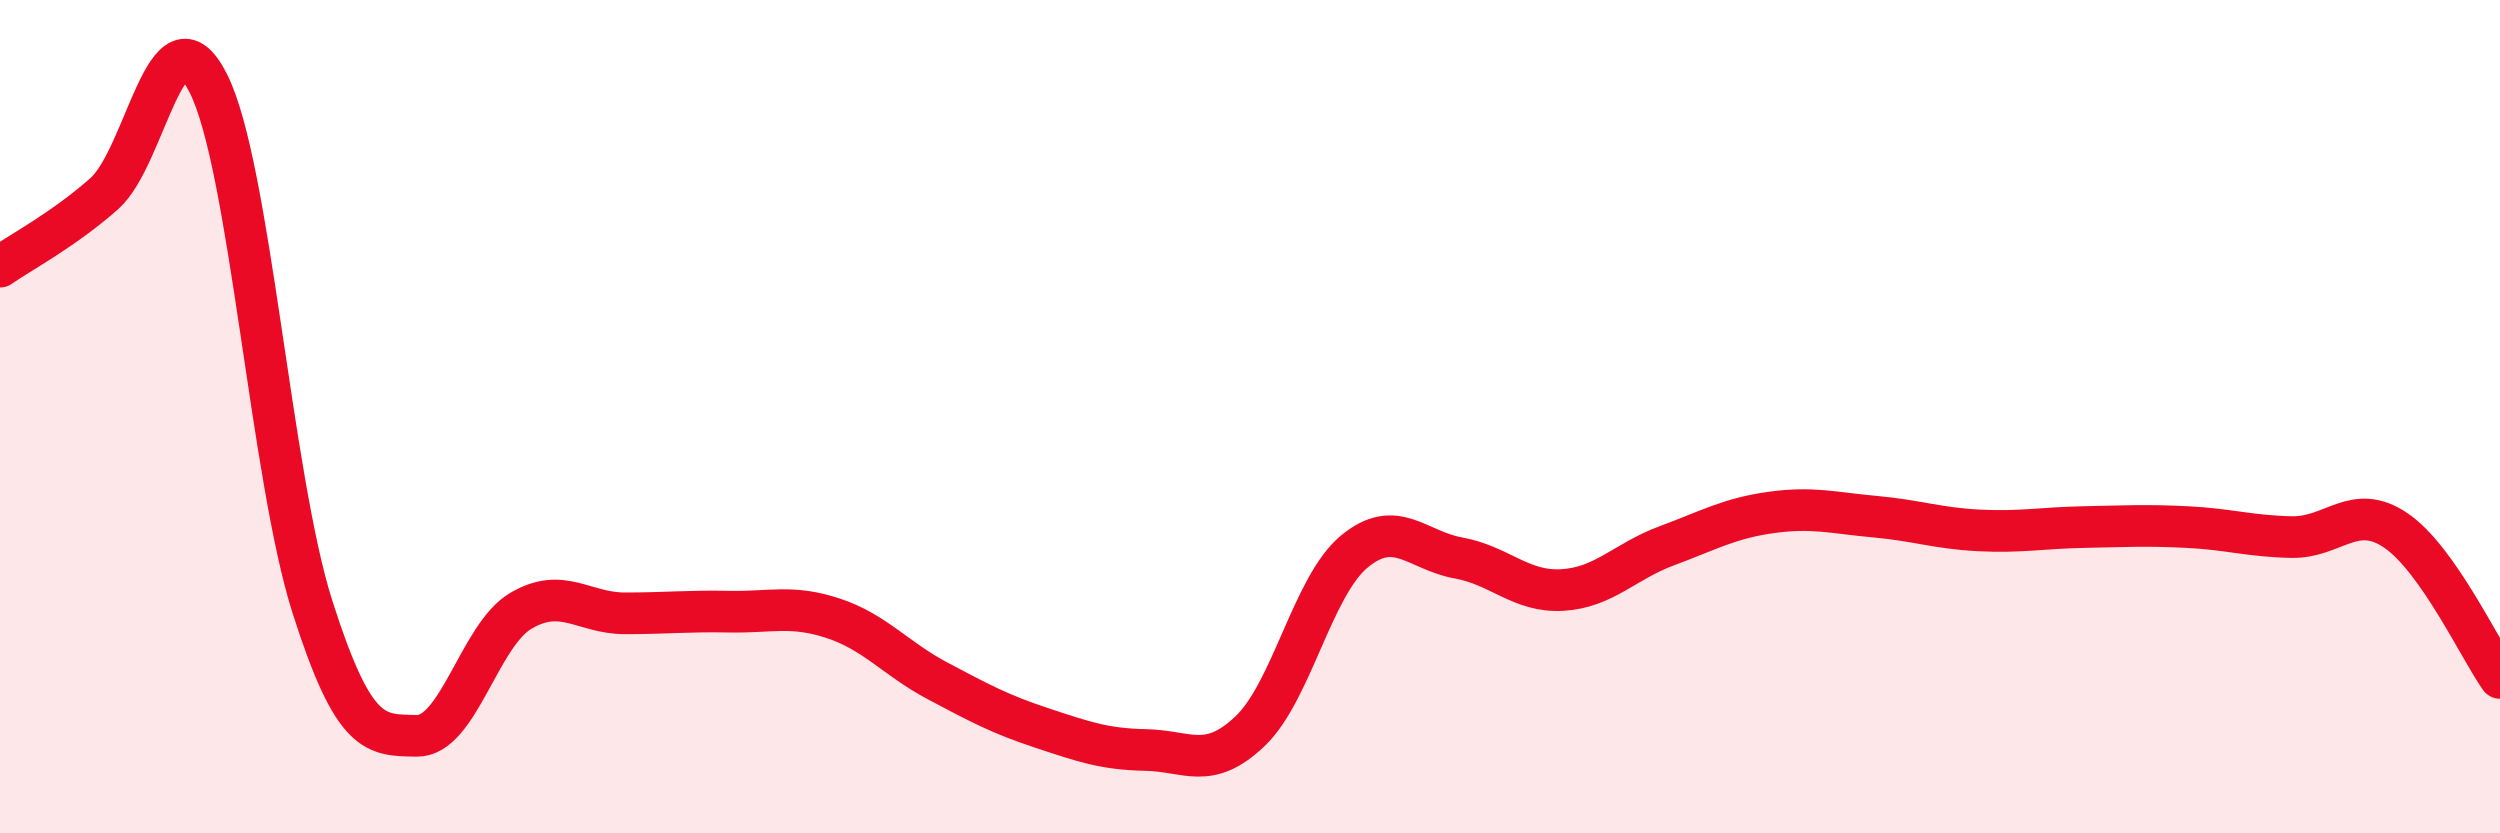
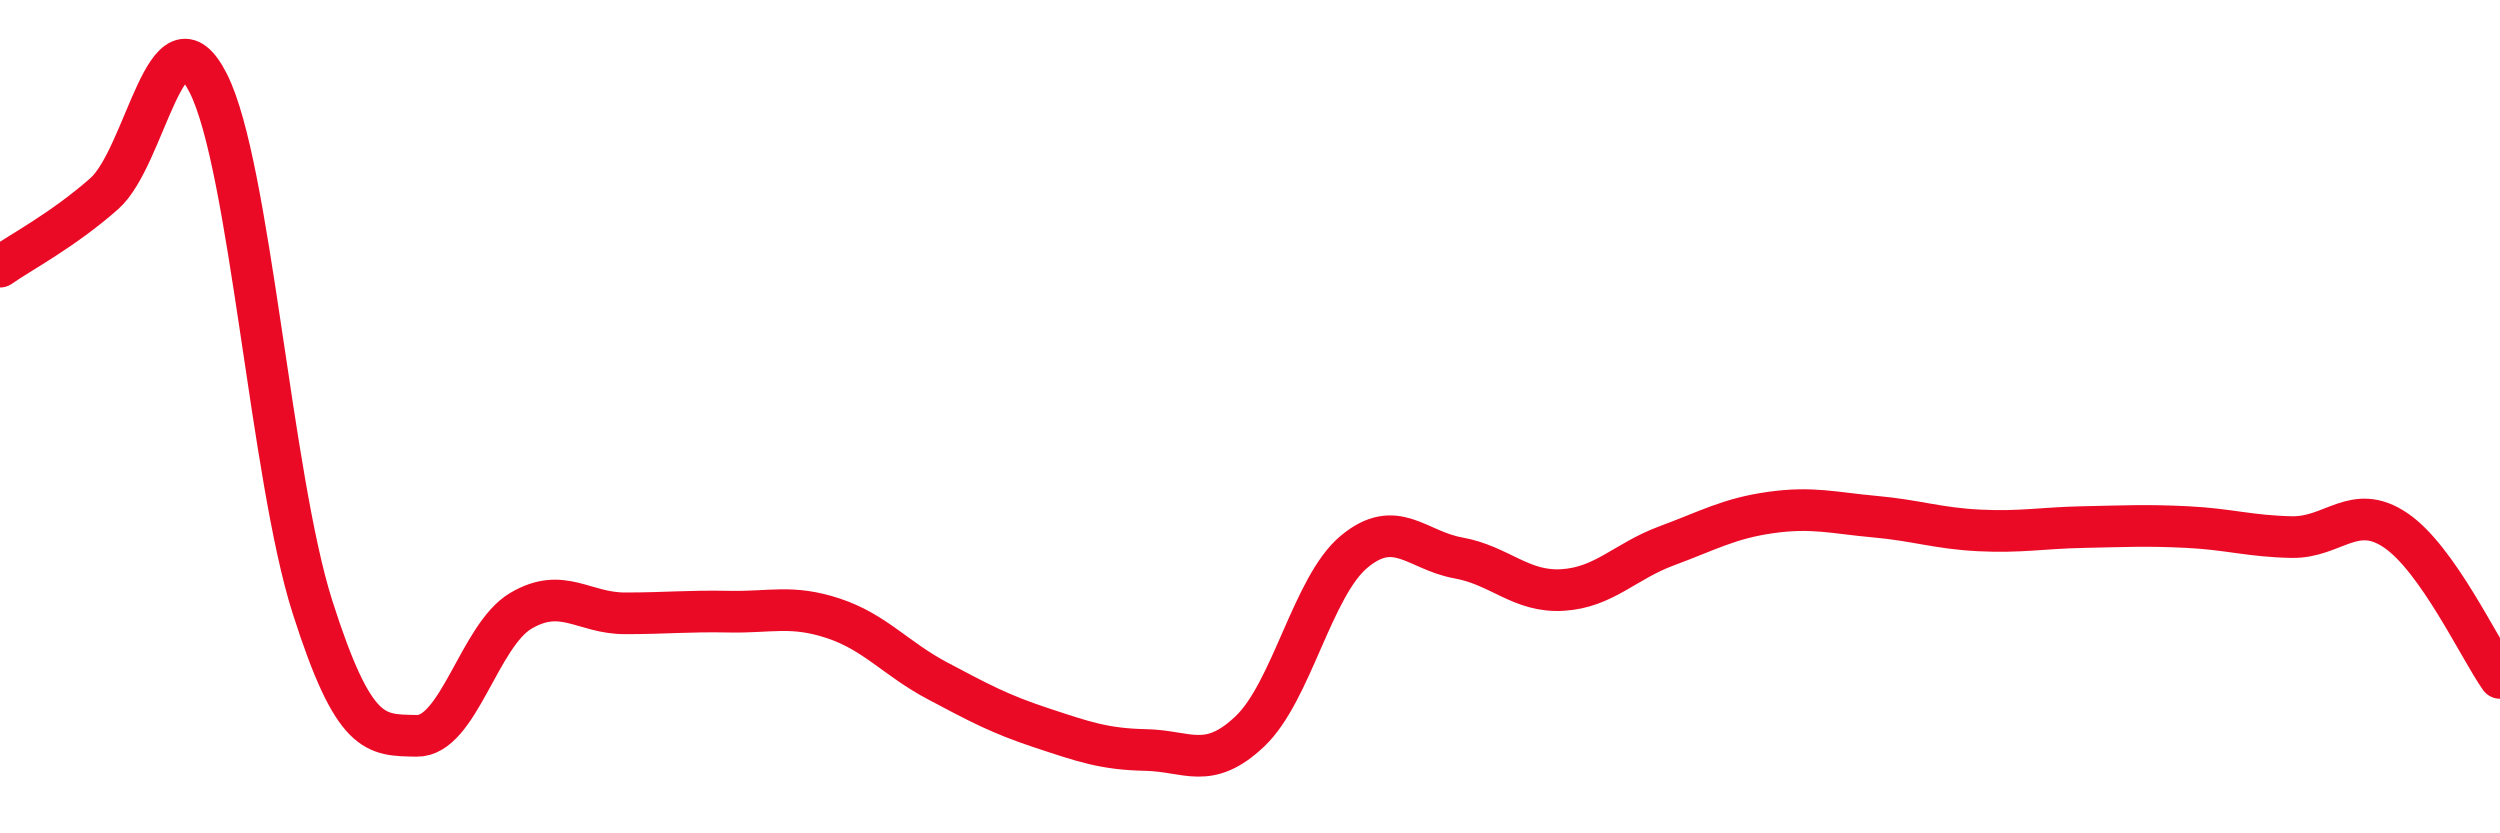
<svg xmlns="http://www.w3.org/2000/svg" width="60" height="20" viewBox="0 0 60 20">
-   <path d="M 0,6.4 C 0.5,6.05 1.5,5.53 2.5,4.65 C 3.5,3.77 4,0.02 5,2 C 6,3.98 6.5,11.44 7.5,14.57 C 8.5,17.7 9,17.64 10,17.66 C 11,17.68 11.5,15.25 12.5,14.66 C 13.5,14.07 14,14.72 15,14.72 C 16,14.72 16.5,14.66 17.5,14.68 C 18.5,14.7 19,14.51 20,14.84 C 21,15.17 21.5,15.81 22.5,16.34 C 23.5,16.87 24,17.14 25,17.47 C 26,17.8 26.5,17.98 27.5,18 C 28.5,18.02 29,18.5 30,17.55 C 31,16.6 31.5,14.07 32.5,13.24 C 33.5,12.41 34,13.21 35,13.39 C 36,13.57 36.5,14.22 37.5,14.16 C 38.5,14.1 39,13.47 40,13.1 C 41,12.73 41.5,12.44 42.5,12.3 C 43.5,12.16 44,12.31 45,12.4 C 46,12.49 46.5,12.68 47.5,12.73 C 48.5,12.78 49,12.67 50,12.65 C 51,12.63 51.5,12.6 52.5,12.65 C 53.5,12.7 54,12.87 55,12.89 C 56,12.91 56.5,12.05 57.5,12.73 C 58.5,13.41 59.5,15.56 60,16.27L60 20L0 20Z" fill="#EB0A25" opacity="0.1" stroke-linecap="round" stroke-linejoin="round" />
  <path d="M 0,6.4 C 0.5,6.05 1.5,5.53 2.5,4.65 C 3.5,3.77 4,0.02 5,2 C 6,3.98 6.5,11.44 7.5,14.57 C 8.5,17.7 9,17.64 10,17.66 C 11,17.68 11.5,15.25 12.5,14.66 C 13.5,14.07 14,14.72 15,14.72 C 16,14.72 16.5,14.66 17.5,14.68 C 18.5,14.7 19,14.51 20,14.84 C 21,15.17 21.5,15.81 22.5,16.34 C 23.5,16.87 24,17.14 25,17.47 C 26,17.8 26.5,17.98 27.5,18 C 28.5,18.02 29,18.5 30,17.55 C 31,16.6 31.5,14.07 32.5,13.24 C 33.5,12.41 34,13.21 35,13.39 C 36,13.57 36.5,14.22 37.5,14.16 C 38.5,14.1 39,13.47 40,13.1 C 41,12.73 41.5,12.44 42.5,12.3 C 43.5,12.16 44,12.31 45,12.4 C 46,12.49 46.5,12.68 47.5,12.73 C 48.5,12.78 49,12.67 50,12.65 C 51,12.63 51.5,12.6 52.5,12.65 C 53.5,12.7 54,12.87 55,12.89 C 56,12.91 56.5,12.05 57.5,12.73 C 58.5,13.41 59.5,15.56 60,16.27" stroke="#EB0A25" stroke-width="1" fill="none" stroke-linecap="round" stroke-linejoin="round" />
</svg>